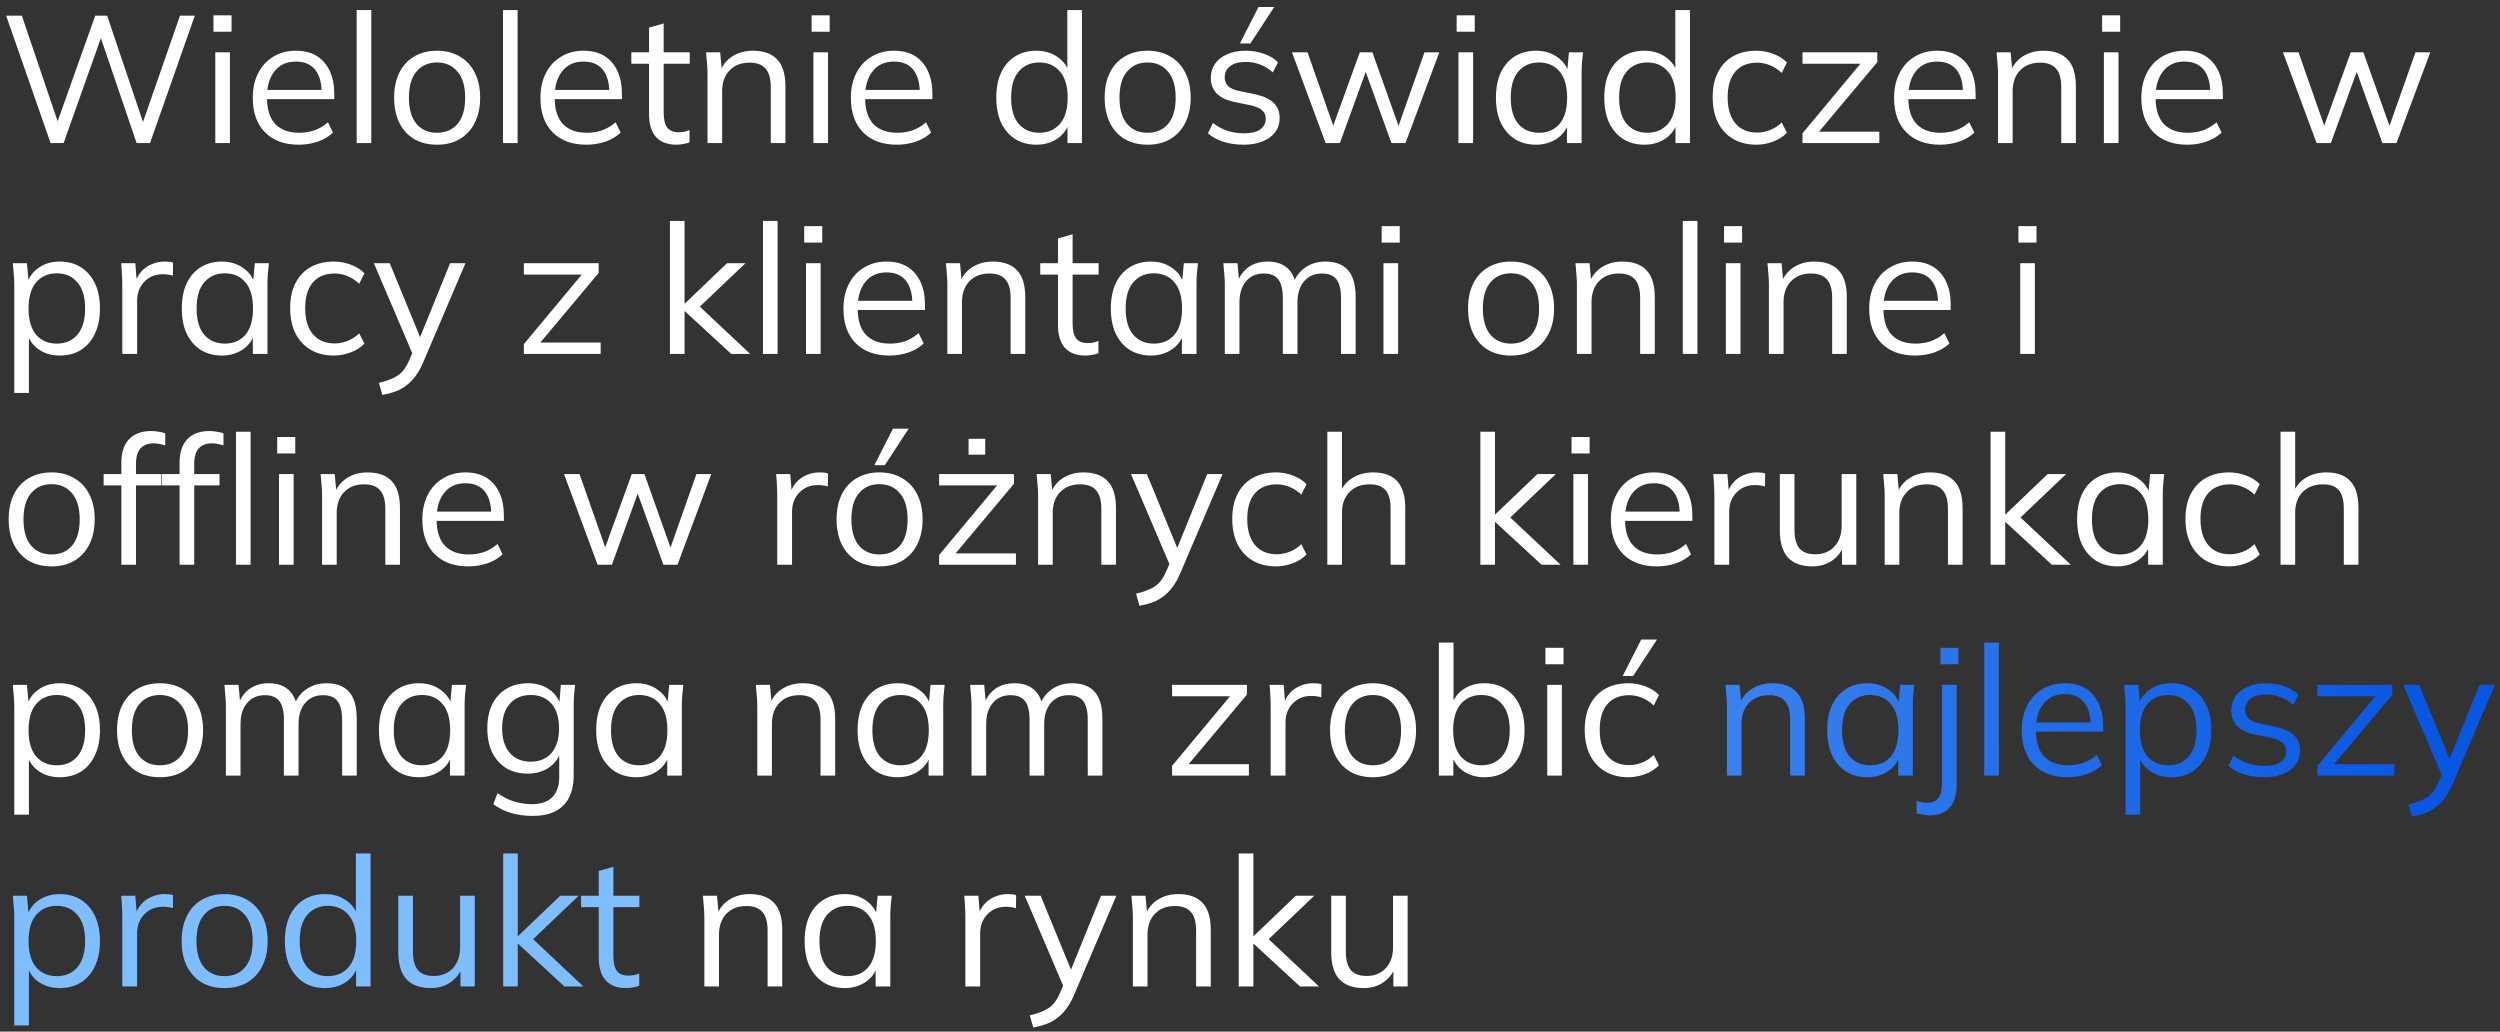
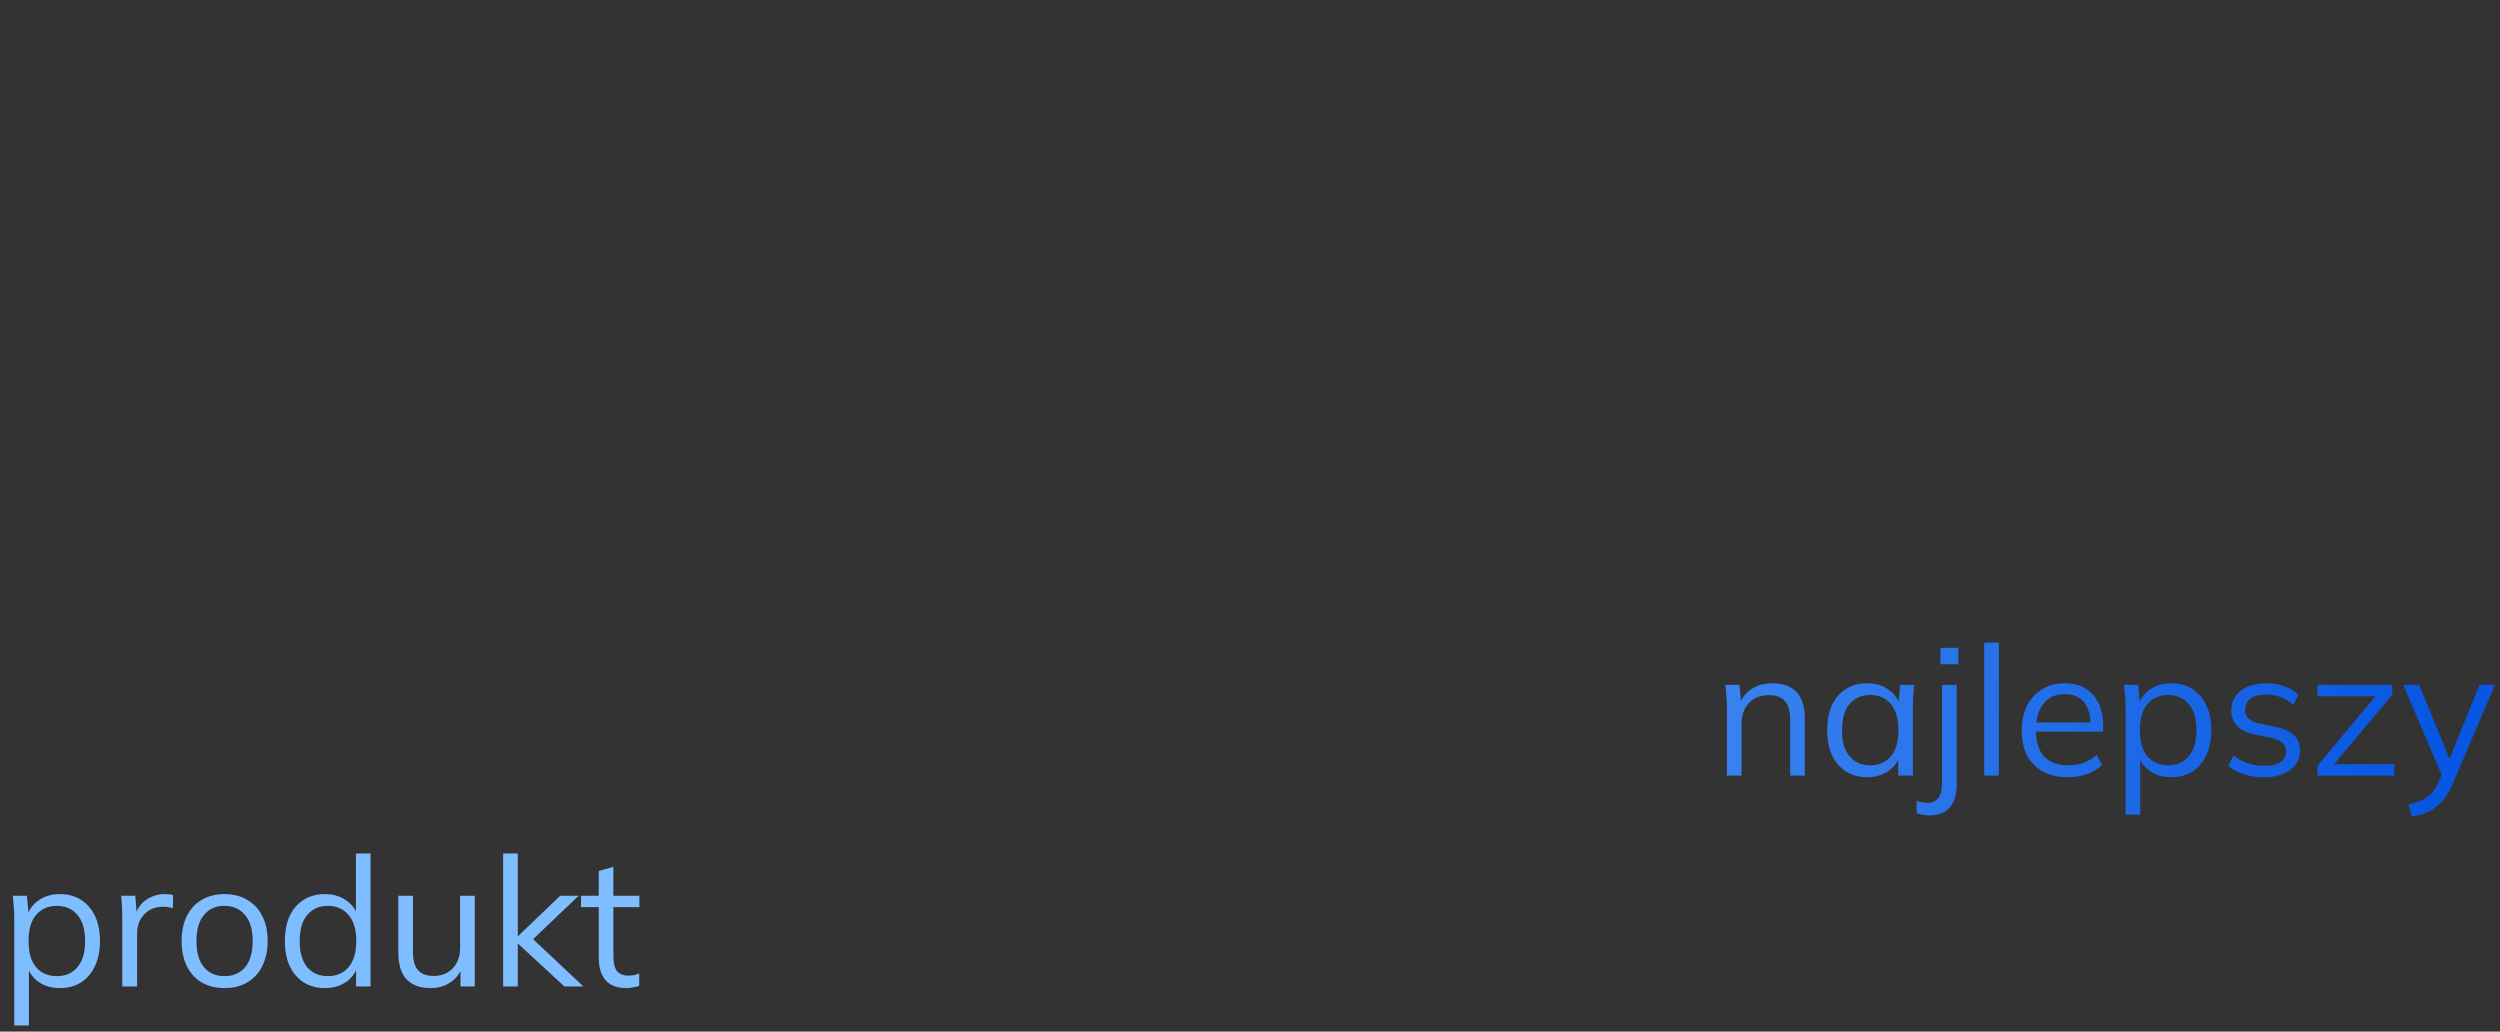
<svg xmlns="http://www.w3.org/2000/svg" width="332" height="137" viewBox="0 0 332 137" fill="none">
  <rect x="0" y="0" width="332" height="137" fill="#333333" stroke="none" />
-   <path d="M6.72 19L0.816 2.08H2.904L8.064 17.32H7.224L12.648 2.08H14.232L19.368 17.32H18.6L23.904 2.08H25.872L19.92 19H18.144L13.152 4.336H13.656L8.448 19H6.72ZM28.591 19V6.952H30.535V19H28.591ZM28.351 4.216V2.032H30.751V4.216H28.351ZM39.662 19.216C37.774 19.216 36.286 18.672 35.198 17.584C34.11 16.48 33.566 14.952 33.566 13C33.566 11.736 33.806 10.64 34.286 9.712C34.766 8.768 35.438 8.04 36.302 7.528C37.166 7 38.158 6.736 39.278 6.736C40.382 6.736 41.31 6.968 42.062 7.432C42.814 7.896 43.39 8.56 43.79 9.424C44.19 10.272 44.39 11.28 44.39 12.448V13.168H35.054V11.944H43.118L42.71 12.256C42.71 10.976 42.422 9.976 41.846 9.256C41.27 8.536 40.414 8.176 39.278 8.176C38.078 8.176 37.142 8.6 36.47 9.448C35.798 10.28 35.462 11.408 35.462 12.832V13.048C35.462 14.552 35.83 15.696 36.566 16.48C37.318 17.248 38.366 17.632 39.71 17.632C40.43 17.632 41.102 17.528 41.726 17.32C42.366 17.096 42.974 16.736 43.55 16.24L44.222 17.608C43.694 18.12 43.022 18.52 42.206 18.808C41.406 19.08 40.558 19.216 39.662 19.216ZM47.365 19V1.336H49.309V19H47.365ZM58.028 19.216C56.876 19.216 55.867 18.968 55.004 18.472C54.156 17.96 53.499 17.24 53.035 16.312C52.572 15.368 52.34 14.256 52.34 12.976C52.34 11.68 52.572 10.568 53.035 9.64C53.499 8.712 54.156 8 55.004 7.504C55.867 6.992 56.876 6.736 58.028 6.736C59.196 6.736 60.203 6.992 61.051 7.504C61.916 8 62.58 8.712 63.044 9.64C63.523 10.568 63.764 11.68 63.764 12.976C63.764 14.256 63.523 15.368 63.044 16.312C62.58 17.24 61.916 17.96 61.051 18.472C60.203 18.968 59.196 19.216 58.028 19.216ZM58.028 17.632C59.179 17.632 60.092 17.24 60.764 16.456C61.435 15.656 61.772 14.496 61.772 12.976C61.772 11.44 61.428 10.28 60.739 9.496C60.068 8.696 59.163 8.296 58.028 8.296C56.892 8.296 55.987 8.696 55.316 9.496C54.644 10.28 54.307 11.44 54.307 12.976C54.307 14.496 54.644 15.656 55.316 16.456C55.987 17.24 56.892 17.632 58.028 17.632ZM66.794 19V1.336H68.738V19H66.794ZM77.865 19.216C75.977 19.216 74.489 18.672 73.401 17.584C72.313 16.48 71.769 14.952 71.769 13C71.769 11.736 72.009 10.64 72.489 9.712C72.969 8.768 73.641 8.04 74.505 7.528C75.369 7 76.361 6.736 77.481 6.736C78.585 6.736 79.513 6.968 80.265 7.432C81.017 7.896 81.593 8.56 81.993 9.424C82.393 10.272 82.593 11.28 82.593 12.448V13.168H73.257V11.944H81.321L80.913 12.256C80.913 10.976 80.625 9.976 80.049 9.256C79.473 8.536 78.617 8.176 77.481 8.176C76.281 8.176 75.345 8.6 74.673 9.448C74.001 10.28 73.665 11.408 73.665 12.832V13.048C73.665 14.552 74.033 15.696 74.769 16.48C75.521 17.248 76.569 17.632 77.913 17.632C78.633 17.632 79.305 17.528 79.929 17.32C80.569 17.096 81.177 16.736 81.753 16.24L82.425 17.608C81.897 18.12 81.225 18.52 80.409 18.808C79.609 19.08 78.761 19.216 77.865 19.216ZM89.84 19.216C88.656 19.216 87.752 18.88 87.128 18.208C86.504 17.52 86.192 16.488 86.192 15.112V8.464H83.84V6.952H86.192V3.664L88.136 3.112V6.952H91.592V8.464H88.136V14.896C88.136 15.856 88.296 16.544 88.616 16.96C88.952 17.36 89.448 17.56 90.104 17.56C90.408 17.56 90.68 17.536 90.92 17.488C91.16 17.424 91.376 17.352 91.568 17.272V18.904C91.344 19 91.072 19.072 90.752 19.12C90.448 19.184 90.144 19.216 89.84 19.216ZM93.959 19V9.736C93.959 9.288 93.934 8.832 93.886 8.368C93.855 7.888 93.814 7.416 93.766 6.952H95.638L95.879 9.592H95.591C95.942 8.664 96.502 7.96 97.27 7.48C98.055 6.984 98.959 6.736 99.983 6.736C101.407 6.736 102.479 7.12 103.199 7.888C103.935 8.64 104.303 9.832 104.303 11.464V19H102.359V11.584C102.359 10.448 102.127 9.624 101.663 9.112C101.215 8.584 100.511 8.32 99.55 8.32C98.43 8.32 97.543 8.664 96.886 9.352C96.231 10.04 95.903 10.96 95.903 12.112V19H93.959ZM108.021 19V6.952H109.965V19H108.021ZM107.781 4.216V2.032H110.181V4.216H107.781ZM119.092 19.216C117.204 19.216 115.716 18.672 114.628 17.584C113.54 16.48 112.996 14.952 112.996 13C112.996 11.736 113.236 10.64 113.716 9.712C114.196 8.768 114.868 8.04 115.732 7.528C116.596 7 117.588 6.736 118.708 6.736C119.812 6.736 120.74 6.968 121.492 7.432C122.244 7.896 122.82 8.56 123.22 9.424C123.62 10.272 123.82 11.28 123.82 12.448V13.168H114.484V11.944H122.548L122.14 12.256C122.14 10.976 121.852 9.976 121.276 9.256C120.7 8.536 119.844 8.176 118.708 8.176C117.508 8.176 116.572 8.6 115.9 9.448C115.228 10.28 114.892 11.408 114.892 12.832V13.048C114.892 14.552 115.26 15.696 115.996 16.48C116.748 17.248 117.796 17.632 119.14 17.632C119.86 17.632 120.532 17.528 121.156 17.32C121.796 17.096 122.404 16.736 122.98 16.24L123.652 17.608C123.124 18.12 122.452 18.52 121.636 18.808C120.836 19.08 119.988 19.216 119.092 19.216ZM137.612 19.216C136.556 19.216 135.628 18.968 134.828 18.472C134.028 17.96 133.404 17.24 132.956 16.312C132.524 15.384 132.308 14.272 132.308 12.976C132.308 11.664 132.524 10.544 132.956 9.616C133.404 8.688 134.028 7.976 134.828 7.48C135.628 6.984 136.556 6.736 137.612 6.736C138.7 6.736 139.636 7.008 140.42 7.552C141.22 8.096 141.756 8.832 142.028 9.76H141.74V1.336H143.684V19H141.764V16.12H142.028C141.772 17.08 141.244 17.84 140.444 18.4C139.644 18.944 138.7 19.216 137.612 19.216ZM138.02 17.632C139.156 17.632 140.068 17.24 140.756 16.456C141.444 15.656 141.788 14.496 141.788 12.976C141.788 11.44 141.444 10.28 140.756 9.496C140.068 8.696 139.156 8.296 138.02 8.296C136.884 8.296 135.972 8.696 135.284 9.496C134.612 10.28 134.276 11.44 134.276 12.976C134.276 14.496 134.612 15.656 135.284 16.456C135.972 17.24 136.884 17.632 138.02 17.632ZM152.387 19.216C151.235 19.216 150.227 18.968 149.363 18.472C148.515 17.96 147.859 17.24 147.395 16.312C146.931 15.368 146.699 14.256 146.699 12.976C146.699 11.68 146.931 10.568 147.395 9.64C147.859 8.712 148.515 8 149.363 7.504C150.227 6.992 151.235 6.736 152.387 6.736C153.555 6.736 154.563 6.992 155.411 7.504C156.275 8 156.939 8.712 157.403 9.64C157.883 10.568 158.123 11.68 158.123 12.976C158.123 14.256 157.883 15.368 157.403 16.312C156.939 17.24 156.275 17.96 155.411 18.472C154.563 18.968 153.555 19.216 152.387 19.216ZM152.387 17.632C153.539 17.632 154.451 17.24 155.123 16.456C155.795 15.656 156.131 14.496 156.131 12.976C156.131 11.44 155.787 10.28 155.099 9.496C154.427 8.696 153.523 8.296 152.387 8.296C151.251 8.296 150.347 8.696 149.675 9.496C149.003 10.28 148.667 11.44 148.667 12.976C148.667 14.496 149.003 15.656 149.675 16.456C150.347 17.24 151.251 17.632 152.387 17.632ZM165.162 19.216C164.202 19.216 163.306 19.088 162.474 18.832C161.642 18.56 160.954 18.184 160.41 17.704L161.082 16.336C161.674 16.8 162.314 17.144 163.002 17.368C163.706 17.592 164.434 17.704 165.186 17.704C166.146 17.704 166.866 17.536 167.346 17.2C167.842 16.848 168.09 16.368 168.09 15.76C168.09 15.296 167.93 14.928 167.61 14.656C167.306 14.368 166.802 14.144 166.098 13.984L163.866 13.528C162.842 13.304 162.074 12.928 161.562 12.4C161.05 11.856 160.794 11.168 160.794 10.336C160.794 9.632 160.978 9.016 161.346 8.488C161.714 7.944 162.25 7.52 162.954 7.216C163.658 6.896 164.482 6.736 165.426 6.736C166.306 6.736 167.114 6.872 167.85 7.144C168.602 7.4 169.226 7.776 169.722 8.272L169.026 9.616C168.546 9.152 167.994 8.808 167.37 8.584C166.762 8.344 166.13 8.224 165.474 8.224C164.53 8.224 163.818 8.416 163.338 8.8C162.874 9.168 162.642 9.656 162.642 10.264C162.642 10.728 162.786 11.112 163.074 11.416C163.378 11.704 163.842 11.92 164.466 12.064L166.698 12.52C167.786 12.76 168.594 13.136 169.122 13.648C169.666 14.144 169.938 14.816 169.938 15.664C169.938 16.384 169.738 17.016 169.338 17.56C168.938 18.088 168.378 18.496 167.658 18.784C166.954 19.072 166.122 19.216 165.162 19.216ZM164.658 5.776L167.13 0.928H169.218L166.05 5.776H164.658ZM176.042 19L171.578 6.952H173.642L177.362 17.56H176.738L180.578 6.952H182.258L186.026 17.56H185.426L189.17 6.952H191.138L186.65 19H184.778L180.89 8.224H181.85L177.938 19H176.042ZM193.685 19V6.952H195.629V19H193.685ZM193.445 4.216V2.032H195.845V4.216H193.445ZM203.988 19.216C202.916 19.216 201.98 18.968 201.18 18.472C200.38 17.96 199.756 17.24 199.308 16.312C198.876 15.384 198.66 14.272 198.66 12.976C198.66 11.664 198.876 10.544 199.308 9.616C199.756 8.688 200.38 7.976 201.18 7.48C201.98 6.984 202.916 6.736 203.988 6.736C205.076 6.736 206.012 7.016 206.796 7.576C207.596 8.12 208.124 8.864 208.38 9.808H208.092L208.356 6.952H210.228C210.18 7.416 210.132 7.888 210.084 8.368C210.052 8.832 210.036 9.288 210.036 9.736V19H208.092V16.168H208.356C208.1 17.112 207.572 17.856 206.772 18.4C205.972 18.944 205.044 19.216 203.988 19.216ZM204.372 17.632C205.524 17.632 206.436 17.24 207.108 16.456C207.78 15.656 208.116 14.496 208.116 12.976C208.116 11.44 207.78 10.28 207.108 9.496C206.436 8.696 205.524 8.296 204.372 8.296C203.236 8.296 202.324 8.696 201.636 9.496C200.964 10.28 200.628 11.44 200.628 12.976C200.628 14.496 200.964 15.656 201.636 16.456C202.324 17.24 203.236 17.632 204.372 17.632ZM218.354 19.216C217.298 19.216 216.37 18.968 215.57 18.472C214.77 17.96 214.146 17.24 213.698 16.312C213.266 15.384 213.05 14.272 213.05 12.976C213.05 11.664 213.266 10.544 213.698 9.616C214.146 8.688 214.77 7.976 215.57 7.48C216.37 6.984 217.298 6.736 218.354 6.736C219.442 6.736 220.378 7.008 221.162 7.552C221.962 8.096 222.498 8.832 222.77 9.76H222.482V1.336H224.426V19H222.506V16.12H222.77C222.514 17.08 221.986 17.84 221.186 18.4C220.386 18.944 219.442 19.216 218.354 19.216ZM218.762 17.632C219.898 17.632 220.81 17.24 221.498 16.456C222.186 15.656 222.53 14.496 222.53 12.976C222.53 11.44 222.186 10.28 221.498 9.496C220.81 8.696 219.898 8.296 218.762 8.296C217.626 8.296 216.714 8.696 216.026 9.496C215.354 10.28 215.018 11.44 215.018 12.976C215.018 14.496 215.354 15.656 216.026 16.456C216.714 17.24 217.626 17.632 218.762 17.632ZM233.249 19.216C232.065 19.216 231.033 18.96 230.153 18.448C229.289 17.936 228.617 17.208 228.137 16.264C227.673 15.32 227.441 14.2 227.441 12.904C227.441 11.592 227.681 10.48 228.161 9.568C228.641 8.64 229.313 7.936 230.177 7.456C231.057 6.976 232.081 6.736 233.249 6.736C234.017 6.736 234.761 6.872 235.481 7.144C236.217 7.416 236.825 7.8 237.305 8.296L236.609 9.688C236.129 9.224 235.601 8.88 235.025 8.656C234.465 8.432 233.913 8.32 233.369 8.32C232.121 8.32 231.153 8.712 230.465 9.496C229.777 10.28 229.433 11.424 229.433 12.928C229.433 14.416 229.777 15.568 230.465 16.384C231.153 17.2 232.121 17.608 233.369 17.608C233.897 17.608 234.441 17.504 235.001 17.296C235.577 17.088 236.113 16.744 236.609 16.264L237.305 17.632C236.809 18.144 236.193 18.536 235.457 18.808C234.721 19.08 233.985 19.216 233.249 19.216ZM239.372 19V17.704L247.484 7.96L247.508 8.464H239.372V6.952H249.308V8.248L241.1 18.04L241.076 17.488H249.572V19H239.372ZM257.631 19.216C255.743 19.216 254.255 18.672 253.167 17.584C252.079 16.48 251.535 14.952 251.535 13C251.535 11.736 251.775 10.64 252.255 9.712C252.735 8.768 253.407 8.04 254.271 7.528C255.135 7 256.127 6.736 257.247 6.736C258.351 6.736 259.279 6.968 260.031 7.432C260.783 7.896 261.359 8.56 261.759 9.424C262.159 10.272 262.359 11.28 262.359 12.448V13.168H253.023V11.944H261.087L260.679 12.256C260.679 10.976 260.391 9.976 259.815 9.256C259.239 8.536 258.383 8.176 257.247 8.176C256.047 8.176 255.111 8.6 254.439 9.448C253.767 10.28 253.431 11.408 253.431 12.832V13.048C253.431 14.552 253.799 15.696 254.535 16.48C255.287 17.248 256.335 17.632 257.679 17.632C258.399 17.632 259.071 17.528 259.695 17.32C260.335 17.096 260.943 16.736 261.519 16.24L262.191 17.608C261.663 18.12 260.991 18.52 260.175 18.808C259.375 19.08 258.527 19.216 257.631 19.216ZM265.334 19V9.736C265.334 9.288 265.31 8.832 265.262 8.368C265.23 7.888 265.19 7.416 265.142 6.952H267.014L267.254 9.592H266.965C267.318 8.664 267.878 7.96 268.646 7.48C269.43 6.984 270.334 6.736 271.358 6.736C272.782 6.736 273.854 7.12 274.574 7.888C275.31 8.64 275.678 9.832 275.678 11.464V19H273.734V11.584C273.734 10.448 273.502 9.624 273.038 9.112C272.59 8.584 271.886 8.32 270.926 8.32C269.806 8.32 268.918 8.664 268.262 9.352C267.606 10.04 267.278 10.96 267.278 12.112V19H265.334ZM279.396 19V6.952H281.34V19H279.396ZM279.156 4.216V2.032H281.556V4.216H279.156ZM290.467 19.216C288.579 19.216 287.091 18.672 286.003 17.584C284.915 16.48 284.371 14.952 284.371 13C284.371 11.736 284.611 10.64 285.091 9.712C285.571 8.768 286.243 8.04 287.107 7.528C287.971 7 288.963 6.736 290.083 6.736C291.187 6.736 292.115 6.968 292.867 7.432C293.619 7.896 294.195 8.56 294.595 9.424C294.995 10.272 295.195 11.28 295.195 12.448V13.168H285.859V11.944H293.923L293.515 12.256C293.515 10.976 293.227 9.976 292.651 9.256C292.075 8.536 291.219 8.176 290.083 8.176C288.883 8.176 287.947 8.6 287.275 9.448C286.603 10.28 286.267 11.408 286.267 12.832V13.048C286.267 14.552 286.635 15.696 287.371 16.48C288.123 17.248 289.171 17.632 290.515 17.632C291.235 17.632 291.907 17.528 292.531 17.32C293.171 17.096 293.779 16.736 294.355 16.24L295.027 17.608C294.499 18.12 293.827 18.52 293.011 18.808C292.211 19.08 291.363 19.216 290.467 19.216ZM307.643 19L303.179 6.952H305.243L308.963 17.56H308.339L312.179 6.952H313.859L317.627 17.56H317.027L320.771 6.952H322.739L318.251 19H316.379L312.491 8.224H313.451L309.539 19H307.643ZM1.896 52.184V37.736C1.896 37.288 1.872 36.832 1.824 36.368C1.792 35.888 1.752 35.416 1.704 34.952H3.576L3.84 37.808H3.552C3.808 36.864 4.328 36.12 5.112 35.576C5.896 35.016 6.832 34.736 7.92 34.736C9.008 34.736 9.944 34.984 10.728 35.48C11.528 35.976 12.152 36.688 12.6 37.616C13.048 38.544 13.272 39.664 13.272 40.976C13.272 42.272 13.048 43.384 12.6 44.312C12.168 45.24 11.552 45.96 10.752 46.472C9.952 46.968 9.008 47.216 7.92 47.216C6.848 47.216 5.92 46.944 5.136 46.4C4.352 45.856 3.832 45.112 3.576 44.168H3.84V52.184H1.896ZM7.536 45.632C8.688 45.632 9.6 45.24 10.272 44.456C10.96 43.656 11.304 42.496 11.304 40.976C11.304 39.44 10.96 38.28 10.272 37.496C9.6 36.696 8.688 36.296 7.536 36.296C6.4 36.296 5.488 36.696 4.8 37.496C4.128 38.28 3.792 39.44 3.792 40.976C3.792 42.496 4.128 43.656 4.8 44.456C5.488 45.24 6.4 45.632 7.536 45.632ZM16.239 47V37.856C16.239 37.376 16.223 36.888 16.191 36.392C16.175 35.896 16.143 35.416 16.095 34.952H17.967L18.207 37.88L17.871 37.904C18.031 37.184 18.311 36.592 18.711 36.128C19.111 35.664 19.583 35.32 20.127 35.096C20.671 34.856 21.239 34.736 21.831 34.736C22.071 34.736 22.279 34.744 22.455 34.76C22.647 34.776 22.823 34.816 22.983 34.88L22.959 36.608C22.719 36.528 22.495 36.48 22.287 36.464C22.095 36.432 21.871 36.416 21.615 36.416C20.911 36.416 20.295 36.584 19.767 36.92C19.255 37.256 18.863 37.688 18.591 38.216C18.335 38.744 18.207 39.304 18.207 39.896V47H16.239ZM29.472 47.216C28.4 47.216 27.464 46.968 26.664 46.472C25.864 45.96 25.24 45.24 24.792 44.312C24.36 43.384 24.144 42.272 24.144 40.976C24.144 39.664 24.36 38.544 24.792 37.616C25.24 36.688 25.864 35.976 26.664 35.48C27.464 34.984 28.4 34.736 29.472 34.736C30.56 34.736 31.496 35.016 32.28 35.576C33.08 36.12 33.608 36.864 33.864 37.808H33.576L33.84 34.952H35.712C35.664 35.416 35.616 35.888 35.568 36.368C35.536 36.832 35.52 37.288 35.52 37.736V47H33.576V44.168H33.84C33.584 45.112 33.056 45.856 32.256 46.4C31.456 46.944 30.528 47.216 29.472 47.216ZM29.856 45.632C31.008 45.632 31.92 45.24 32.592 44.456C33.264 43.656 33.6 42.496 33.6 40.976C33.6 39.44 33.264 38.28 32.592 37.496C31.92 36.696 31.008 36.296 29.856 36.296C28.72 36.296 27.808 36.696 27.12 37.496C26.448 38.28 26.112 39.44 26.112 40.976C26.112 42.496 26.448 43.656 27.12 44.456C27.808 45.24 28.72 45.632 29.856 45.632ZM44.343 47.216C43.159 47.216 42.127 46.96 41.247 46.448C40.383 45.936 39.711 45.208 39.231 44.264C38.767 43.32 38.535 42.2 38.535 40.904C38.535 39.592 38.775 38.48 39.255 37.568C39.735 36.64 40.407 35.936 41.271 35.456C42.151 34.976 43.175 34.736 44.343 34.736C45.111 34.736 45.855 34.872 46.575 35.144C47.311 35.416 47.919 35.8 48.399 36.296L47.703 37.688C47.223 37.224 46.695 36.88 46.119 36.656C45.559 36.432 45.007 36.32 44.463 36.32C43.215 36.32 42.247 36.712 41.559 37.496C40.871 38.28 40.527 39.424 40.527 40.928C40.527 42.416 40.871 43.568 41.559 44.384C42.247 45.2 43.215 45.608 44.463 45.608C44.991 45.608 45.535 45.504 46.095 45.296C46.671 45.088 47.207 44.744 47.703 44.264L48.399 45.632C47.903 46.144 47.287 46.536 46.551 46.808C45.815 47.08 45.079 47.216 44.343 47.216ZM50.775 52.448L50.319 50.84C51.071 50.664 51.695 50.456 52.191 50.216C52.703 49.992 53.127 49.688 53.463 49.304C53.799 48.92 54.087 48.44 54.327 47.864L54.951 46.448L54.903 47.264L49.647 34.952H51.759L56.103 45.536H55.479L59.775 34.952H61.815L56.247 48.008C55.927 48.776 55.575 49.416 55.191 49.928C54.807 50.456 54.391 50.88 53.943 51.2C53.511 51.536 53.031 51.8 52.503 51.992C51.975 52.184 51.399 52.336 50.775 52.448ZM69.567 47V45.704L77.679 35.96L77.703 36.464H69.567V34.952H79.503V36.248L71.295 46.04L71.271 45.488H79.767V47H69.567ZM88.966 47V29.336H90.91V40.304H90.958L96.55 34.952H98.998L92.398 41.24L92.446 40.256L99.622 47H97.102L90.958 41.336H90.91V47H88.966ZM101.318 47V29.336H103.262V47H101.318ZM107.037 47V34.952H108.981V47H107.037ZM106.797 32.216V30.032H109.197V32.216H106.797ZM118.107 47.216C116.219 47.216 114.731 46.672 113.643 45.584C112.555 44.48 112.011 42.952 112.011 41C112.011 39.736 112.251 38.64 112.731 37.712C113.211 36.768 113.883 36.04 114.747 35.528C115.611 35 116.603 34.736 117.723 34.736C118.827 34.736 119.755 34.968 120.507 35.432C121.259 35.896 121.835 36.56 122.235 37.424C122.635 38.272 122.835 39.28 122.835 40.448V41.168H113.499V39.944H121.563L121.155 40.256C121.155 38.976 120.867 37.976 120.291 37.256C119.715 36.536 118.859 36.176 117.723 36.176C116.523 36.176 115.587 36.6 114.915 37.448C114.243 38.28 113.907 39.408 113.907 40.832V41.048C113.907 42.552 114.275 43.696 115.011 44.48C115.763 45.248 116.811 45.632 118.155 45.632C118.875 45.632 119.547 45.528 120.171 45.32C120.811 45.096 121.419 44.736 121.995 44.24L122.667 45.608C122.139 46.12 121.467 46.52 120.651 46.808C119.851 47.08 119.003 47.216 118.107 47.216ZM125.81 47V37.736C125.81 37.288 125.786 36.832 125.738 36.368C125.706 35.888 125.666 35.416 125.618 34.952H127.49L127.73 37.592H127.442C127.794 36.664 128.354 35.96 129.122 35.48C129.906 34.984 130.81 34.736 131.834 34.736C133.258 34.736 134.33 35.12 135.05 35.888C135.786 36.64 136.154 37.832 136.154 39.464V47H134.21V39.584C134.21 38.448 133.978 37.624 133.514 37.112C133.066 36.584 132.362 36.32 131.402 36.32C130.282 36.32 129.394 36.664 128.738 37.352C128.082 38.04 127.754 38.96 127.754 40.112V47H125.81ZM144.145 47.216C142.961 47.216 142.057 46.88 141.433 46.208C140.809 45.52 140.497 44.488 140.497 43.112V36.464H138.145V34.952H140.497V31.664L142.441 31.112V34.952H145.897V36.464H142.441V42.896C142.441 43.856 142.601 44.544 142.921 44.96C143.257 45.36 143.753 45.56 144.409 45.56C144.713 45.56 144.985 45.536 145.225 45.488C145.465 45.424 145.681 45.352 145.873 45.272V46.904C145.649 47 145.377 47.072 145.057 47.12C144.753 47.184 144.449 47.216 144.145 47.216ZM152.847 47.216C151.775 47.216 150.839 46.968 150.039 46.472C149.239 45.96 148.615 45.24 148.167 44.312C147.735 43.384 147.519 42.272 147.519 40.976C147.519 39.664 147.735 38.544 148.167 37.616C148.615 36.688 149.239 35.976 150.039 35.48C150.839 34.984 151.775 34.736 152.847 34.736C153.935 34.736 154.871 35.016 155.655 35.576C156.455 36.12 156.983 36.864 157.239 37.808H156.951L157.215 34.952H159.087C159.039 35.416 158.991 35.888 158.943 36.368C158.911 36.832 158.895 37.288 158.895 37.736V47H156.951V44.168H157.215C156.959 45.112 156.431 45.856 155.631 46.4C154.831 46.944 153.903 47.216 152.847 47.216ZM153.231 45.632C154.383 45.632 155.295 45.24 155.967 44.456C156.639 43.656 156.975 42.496 156.975 40.976C156.975 39.44 156.639 38.28 155.967 37.496C155.295 36.696 154.383 36.296 153.231 36.296C152.095 36.296 151.183 36.696 150.495 37.496C149.823 38.28 149.487 39.44 149.487 40.976C149.487 42.496 149.823 43.656 150.495 44.456C151.183 45.24 152.095 45.632 153.231 45.632ZM162.654 47V37.736C162.654 37.288 162.63 36.832 162.582 36.368C162.55 35.888 162.51 35.416 162.462 34.952H164.334L164.574 37.592H164.286C164.606 36.68 165.11 35.976 165.798 35.48C166.502 34.984 167.35 34.736 168.342 34.736C169.35 34.736 170.166 34.976 170.79 35.456C171.43 35.936 171.862 36.68 172.086 37.688H171.726C172.03 36.776 172.566 36.056 173.334 35.528C174.102 35 174.998 34.736 176.022 34.736C177.35 34.736 178.35 35.12 179.022 35.888C179.694 36.64 180.03 37.832 180.03 39.464V47H178.086V39.584C178.086 38.448 177.886 37.624 177.486 37.112C177.086 36.584 176.446 36.32 175.566 36.32C174.558 36.32 173.758 36.672 173.166 37.376C172.59 38.064 172.302 38.992 172.302 40.16V47H170.358V39.584C170.358 38.448 170.158 37.624 169.758 37.112C169.358 36.584 168.718 36.32 167.838 36.32C166.83 36.32 166.038 36.672 165.462 37.376C164.886 38.064 164.598 38.992 164.598 40.16V47H162.654ZM183.724 47V34.952H185.668V47H183.724ZM183.484 32.216V30.032H185.884V32.216H183.484ZM200.645 47.216C199.493 47.216 198.485 46.968 197.621 46.472C196.773 45.96 196.117 45.24 195.653 44.312C195.189 43.368 194.957 42.256 194.957 40.976C194.957 39.68 195.189 38.568 195.653 37.64C196.117 36.712 196.773 36 197.621 35.504C198.485 34.992 199.493 34.736 200.645 34.736C201.813 34.736 202.821 34.992 203.669 35.504C204.533 36 205.197 36.712 205.661 37.64C206.141 38.568 206.381 39.68 206.381 40.976C206.381 42.256 206.141 43.368 205.661 44.312C205.197 45.24 204.533 45.96 203.669 46.472C202.821 46.968 201.813 47.216 200.645 47.216ZM200.645 45.632C201.797 45.632 202.709 45.24 203.381 44.456C204.053 43.656 204.389 42.496 204.389 40.976C204.389 39.44 204.045 38.28 203.357 37.496C202.685 36.696 201.781 36.296 200.645 36.296C199.509 36.296 198.605 36.696 197.933 37.496C197.261 38.28 196.925 39.44 196.925 40.976C196.925 42.496 197.261 43.656 197.933 44.456C198.605 45.24 199.509 45.632 200.645 45.632ZM209.412 47V37.736C209.412 37.288 209.388 36.832 209.34 36.368C209.308 35.888 209.268 35.416 209.22 34.952H211.092L211.332 37.592H211.044C211.396 36.664 211.956 35.96 212.724 35.48C213.508 34.984 214.412 34.736 215.436 34.736C216.86 34.736 217.932 35.12 218.652 35.888C219.388 36.64 219.756 37.832 219.756 39.464V47H217.812V39.584C217.812 38.448 217.58 37.624 217.116 37.112C216.668 36.584 215.964 36.32 215.004 36.32C213.884 36.32 212.996 36.664 212.34 37.352C211.684 38.04 211.356 38.96 211.356 40.112V47H209.412ZM223.474 47V29.336H225.418V47H223.474ZM229.193 47V34.952H231.137V47H229.193ZM228.953 32.216V30.032H231.353V32.216H228.953ZM234.912 47V37.736C234.912 37.288 234.888 36.832 234.84 36.368C234.808 35.888 234.768 35.416 234.72 34.952H236.592L236.832 37.592H236.544C236.896 36.664 237.456 35.96 238.224 35.48C239.008 34.984 239.912 34.736 240.936 34.736C242.36 34.736 243.432 35.12 244.152 35.888C244.888 36.64 245.256 37.832 245.256 39.464V47H243.312V39.584C243.312 38.448 243.08 37.624 242.616 37.112C242.168 36.584 241.464 36.32 240.504 36.32C239.384 36.32 238.496 36.664 237.84 37.352C237.184 38.04 236.856 38.96 236.856 40.112V47H234.912ZM254.326 47.216C252.438 47.216 250.95 46.672 249.862 45.584C248.774 44.48 248.23 42.952 248.23 41C248.23 39.736 248.47 38.64 248.95 37.712C249.43 36.768 250.102 36.04 250.966 35.528C251.83 35 252.822 34.736 253.942 34.736C255.046 34.736 255.974 34.968 256.726 35.432C257.478 35.896 258.054 36.56 258.454 37.424C258.854 38.272 259.054 39.28 259.054 40.448V41.168H249.718V39.944H257.782L257.374 40.256C257.374 38.976 257.086 37.976 256.51 37.256C255.934 36.536 255.078 36.176 253.942 36.176C252.742 36.176 251.806 36.6 251.134 37.448C250.462 38.28 250.126 39.408 250.126 40.832V41.048C250.126 42.552 250.494 43.696 251.23 44.48C251.982 45.248 253.03 45.632 254.374 45.632C255.094 45.632 255.766 45.528 256.39 45.32C257.03 45.096 257.638 44.736 258.214 44.24L258.886 45.608C258.358 46.12 257.686 46.52 256.87 46.808C256.07 47.08 255.222 47.216 254.326 47.216ZM268.287 47V34.952H270.231V47H268.287ZM268.047 32.216V30.032H270.447V32.216H268.047ZM6.84 75.216C5.688 75.216 4.68 74.968 3.816 74.472C2.968 73.96 2.312 73.24 1.848 72.312C1.384 71.368 1.152 70.256 1.152 68.976C1.152 67.68 1.384 66.568 1.848 65.64C2.312 64.712 2.968 64 3.816 63.504C4.68 62.992 5.688 62.736 6.84 62.736C8.008 62.736 9.016 62.992 9.864 63.504C10.728 64 11.392 64.712 11.856 65.64C12.336 66.568 12.576 67.68 12.576 68.976C12.576 70.256 12.336 71.368 11.856 72.312C11.392 73.24 10.728 73.96 9.864 74.472C9.016 74.968 8.008 75.216 6.84 75.216ZM6.84 73.632C7.992 73.632 8.904 73.24 9.576 72.456C10.248 71.656 10.584 70.496 10.584 68.976C10.584 67.44 10.24 66.28 9.552 65.496C8.88 64.696 7.976 64.296 6.84 64.296C5.704 64.296 4.8 64.696 4.128 65.496C3.456 66.28 3.12 67.44 3.12 68.976C3.12 70.496 3.456 71.656 4.128 72.456C4.8 73.24 5.704 73.632 6.84 73.632ZM16.114 75V64.464H13.762V62.952H16.642L16.114 63.456V61.44C16.114 60.08 16.458 59.04 17.146 58.32C17.834 57.6 18.818 57.24 20.098 57.24C20.418 57.24 20.746 57.272 21.082 57.336C21.434 57.384 21.722 57.456 21.946 57.552V59.16C21.754 59.08 21.514 59.016 21.226 58.968C20.954 58.904 20.674 58.872 20.386 58.872C19.89 58.872 19.466 58.976 19.114 59.184C18.762 59.376 18.498 59.672 18.322 60.072C18.146 60.472 18.058 60.984 18.058 61.608V63.36L17.746 62.952H21.418V64.464H18.058V75H16.114ZM23.848 75V64.464H21.496V62.952H24.376L23.848 63.456V61.44C23.848 60.08 24.192 59.04 24.88 58.32C25.568 57.6 26.552 57.24 27.832 57.24C28.152 57.24 28.48 57.272 28.816 57.336C29.168 57.384 29.456 57.456 29.68 57.552V59.16C29.488 59.08 29.248 59.016 28.96 58.968C28.688 58.904 28.408 58.872 28.12 58.872C27.624 58.872 27.2 58.976 26.848 59.184C26.496 59.376 26.232 59.672 26.056 60.072C25.88 60.472 25.792 60.984 25.792 61.608V63.36L25.48 62.952H29.152V64.464H25.792V75H23.848ZM31.336 75V57.336H33.28V75H31.336ZM37.052 75V62.952H38.996V75H37.052ZM36.812 60.216V58.032H39.212V60.216H36.812ZM42.771 75V65.736C42.771 65.288 42.747 64.832 42.699 64.368C42.667 63.888 42.627 63.416 42.579 62.952H44.451L44.691 65.592H44.403C44.755 64.664 45.315 63.96 46.083 63.48C46.867 62.984 47.771 62.736 48.795 62.736C50.219 62.736 51.291 63.12 52.011 63.888C52.747 64.64 53.115 65.832 53.115 67.464V75H51.171V67.584C51.171 66.448 50.939 65.624 50.475 65.112C50.027 64.584 49.323 64.32 48.363 64.32C47.243 64.32 46.355 64.664 45.699 65.352C45.043 66.04 44.715 66.96 44.715 68.112V75H42.771ZM62.185 75.216C60.297 75.216 58.809 74.672 57.721 73.584C56.633 72.48 56.09 70.952 56.09 69C56.09 67.736 56.33 66.64 56.809 65.712C57.289 64.768 57.962 64.04 58.825 63.528C59.69 63 60.681 62.736 61.801 62.736C62.906 62.736 63.834 62.968 64.585 63.432C65.338 63.896 65.913 64.56 66.314 65.424C66.713 66.272 66.913 67.28 66.913 68.448V69.168H57.578V67.944H65.641L65.234 68.256C65.234 66.976 64.945 65.976 64.37 65.256C63.794 64.536 62.938 64.176 61.801 64.176C60.602 64.176 59.666 64.6 58.993 65.448C58.322 66.28 57.986 67.408 57.986 68.832V69.048C57.986 70.552 58.353 71.696 59.09 72.48C59.842 73.248 60.889 73.632 62.233 73.632C62.953 73.632 63.626 73.528 64.249 73.32C64.889 73.096 65.498 72.736 66.073 72.24L66.746 73.608C66.218 74.12 65.546 74.52 64.73 74.808C63.929 75.08 63.081 75.216 62.185 75.216ZM79.362 75L74.898 62.952H76.962L80.682 73.56H80.058L83.898 62.952H85.578L89.346 73.56H88.746L92.49 62.952H94.458L89.97 75H88.098L84.21 64.224H85.17L81.258 75H79.362ZM103.215 75V65.856C103.215 65.376 103.199 64.888 103.167 64.392C103.151 63.896 103.119 63.416 103.071 62.952H104.943L105.183 65.88L104.847 65.904C105.007 65.184 105.287 64.592 105.687 64.128C106.087 63.664 106.559 63.32 107.103 63.096C107.647 62.856 108.215 62.736 108.807 62.736C109.047 62.736 109.255 62.744 109.431 62.76C109.623 62.776 109.799 62.816 109.959 62.88L109.935 64.608C109.695 64.528 109.471 64.48 109.263 64.464C109.071 64.432 108.847 64.416 108.591 64.416C107.887 64.416 107.271 64.584 106.743 64.92C106.231 65.256 105.839 65.688 105.567 66.216C105.311 66.744 105.183 67.304 105.183 67.896V75H103.215ZM116.785 75.216C115.633 75.216 114.625 74.968 113.761 74.472C112.913 73.96 112.257 73.24 111.793 72.312C111.329 71.368 111.097 70.256 111.097 68.976C111.097 67.68 111.329 66.568 111.793 65.64C112.257 64.712 112.913 64 113.761 63.504C114.625 62.992 115.633 62.736 116.785 62.736C117.953 62.736 118.961 62.992 119.809 63.504C120.673 64 121.337 64.712 121.801 65.64C122.281 66.568 122.521 67.68 122.521 68.976C122.521 70.256 122.281 71.368 121.801 72.312C121.337 73.24 120.673 73.96 119.809 74.472C118.961 74.968 117.953 75.216 116.785 75.216ZM116.785 73.632C117.937 73.632 118.849 73.24 119.521 72.456C120.193 71.656 120.529 70.496 120.529 68.976C120.529 67.44 120.185 66.28 119.497 65.496C118.825 64.696 117.921 64.296 116.785 64.296C115.649 64.296 114.745 64.696 114.073 65.496C113.401 66.28 113.065 67.44 113.065 68.976C113.065 70.496 113.401 71.656 114.073 72.456C114.745 73.24 115.649 73.632 116.785 73.632ZM116.113 61.776L118.585 56.928H120.673L117.505 61.776H116.113ZM124.716 75V73.704L132.828 63.96L132.852 64.464H124.716V62.952H134.652V64.248L126.444 74.04L126.42 73.488H134.916V75H124.716ZM128.628 60.384V58.272H130.836V60.384H128.628ZM137.857 75V65.736C137.857 65.288 137.833 64.832 137.785 64.368C137.753 63.888 137.713 63.416 137.665 62.952H139.537L139.777 65.592H139.489C139.841 64.664 140.401 63.96 141.169 63.48C141.953 62.984 142.857 62.736 143.881 62.736C145.305 62.736 146.377 63.12 147.097 63.888C147.833 64.64 148.201 65.832 148.201 67.464V75H146.257V67.584C146.257 66.448 146.025 65.624 145.561 65.112C145.113 64.584 144.409 64.32 143.449 64.32C142.329 64.32 141.441 64.664 140.785 65.352C140.129 66.04 139.801 66.96 139.801 68.112V75H137.857ZM151.322 80.448L150.866 78.84C151.618 78.664 152.242 78.456 152.738 78.216C153.25 77.992 153.674 77.688 154.01 77.304C154.346 76.92 154.634 76.44 154.874 75.864L155.498 74.448L155.45 75.264L150.194 62.952H152.306L156.65 73.536H156.026L160.322 62.952H162.362L156.794 76.008C156.474 76.776 156.122 77.416 155.738 77.928C155.354 78.456 154.938 78.88 154.49 79.2C154.058 79.536 153.578 79.8 153.05 79.992C152.522 80.184 151.946 80.336 151.322 80.448ZM169.452 75.216C168.268 75.216 167.236 74.96 166.356 74.448C165.492 73.936 164.82 73.208 164.34 72.264C163.876 71.32 163.644 70.2 163.644 68.904C163.644 67.592 163.884 66.48 164.364 65.568C164.844 64.64 165.516 63.936 166.38 63.456C167.26 62.976 168.284 62.736 169.452 62.736C170.22 62.736 170.964 62.872 171.684 63.144C172.42 63.416 173.028 63.8 173.508 64.296L172.812 65.688C172.332 65.224 171.804 64.88 171.228 64.656C170.668 64.432 170.116 64.32 169.572 64.32C168.324 64.32 167.356 64.712 166.668 65.496C165.98 66.28 165.636 67.424 165.636 68.928C165.636 70.416 165.98 71.568 166.668 72.384C167.356 73.2 168.324 73.608 169.572 73.608C170.1 73.608 170.644 73.504 171.204 73.296C171.78 73.088 172.316 72.744 172.812 72.264L173.508 73.632C173.012 74.144 172.396 74.536 171.66 74.808C170.924 75.08 170.188 75.216 169.452 75.216ZM176.271 75V57.336H178.215V65.616H177.903C178.239 64.672 178.799 63.96 179.583 63.48C180.383 62.984 181.303 62.736 182.343 62.736C183.783 62.736 184.855 63.128 185.559 63.912C186.263 64.68 186.615 65.848 186.615 67.416V75H184.671V67.536C184.671 66.416 184.447 65.6 183.999 65.088C183.567 64.576 182.863 64.32 181.887 64.32C180.767 64.32 179.871 64.664 179.199 65.352C178.543 66.04 178.215 66.944 178.215 68.064V75H176.271ZM196.591 75V57.336H198.535V68.304H198.583L204.175 62.952H206.623L200.023 69.24L200.071 68.256L207.247 75H204.727L198.583 69.336H198.535V75H196.591ZM208.943 75V62.952H210.887V75H208.943ZM208.703 60.216V58.032H211.103V60.216H208.703ZM220.014 75.216C218.126 75.216 216.638 74.672 215.55 73.584C214.462 72.48 213.918 70.952 213.918 69C213.918 67.736 214.158 66.64 214.638 65.712C215.118 64.768 215.79 64.04 216.654 63.528C217.518 63 218.51 62.736 219.63 62.736C220.734 62.736 221.662 62.968 222.414 63.432C223.166 63.896 223.742 64.56 224.142 65.424C224.542 66.272 224.742 67.28 224.742 68.448V69.168H215.406V67.944H223.47L223.062 68.256C223.062 66.976 222.774 65.976 222.198 65.256C221.622 64.536 220.766 64.176 219.63 64.176C218.43 64.176 217.494 64.6 216.822 65.448C216.15 66.28 215.814 67.408 215.814 68.832V69.048C215.814 70.552 216.182 71.696 216.918 72.48C217.67 73.248 218.718 73.632 220.062 73.632C220.782 73.632 221.454 73.528 222.078 73.32C222.718 73.096 223.326 72.736 223.902 72.24L224.574 73.608C224.046 74.12 223.374 74.52 222.558 74.808C221.758 75.08 220.91 75.216 220.014 75.216ZM227.668 75V65.856C227.668 65.376 227.652 64.888 227.62 64.392C227.604 63.896 227.572 63.416 227.524 62.952H229.396L229.636 65.88L229.3 65.904C229.46 65.184 229.74 64.592 230.14 64.128C230.54 63.664 231.012 63.32 231.556 63.096C232.1 62.856 232.668 62.736 233.26 62.736C233.5 62.736 233.708 62.744 233.884 62.76C234.076 62.776 234.252 62.816 234.412 62.88L234.388 64.608C234.148 64.528 233.924 64.48 233.716 64.464C233.524 64.432 233.3 64.416 233.044 64.416C232.34 64.416 231.724 64.584 231.196 64.92C230.684 65.256 230.292 65.688 230.02 66.216C229.764 66.744 229.636 67.304 229.636 67.896V75H227.668ZM240.683 75.216C239.259 75.216 238.179 74.824 237.443 74.04C236.723 73.256 236.363 72.056 236.363 70.44V62.952H238.307V70.392C238.307 71.496 238.531 72.312 238.979 72.84C239.427 73.352 240.123 73.608 241.067 73.608C242.123 73.608 242.971 73.264 243.611 72.576C244.251 71.888 244.571 70.968 244.571 69.816V62.952H246.515V75H244.619V72.288H244.931C244.595 73.216 244.051 73.936 243.299 74.448C242.563 74.96 241.691 75.216 240.683 75.216ZM250.287 75V65.736C250.287 65.288 250.263 64.832 250.215 64.368C250.183 63.888 250.143 63.416 250.095 62.952H251.967L252.207 65.592H251.919C252.271 64.664 252.831 63.96 253.599 63.48C254.383 62.984 255.287 62.736 256.311 62.736C257.735 62.736 258.807 63.12 259.527 63.888C260.263 64.64 260.631 65.832 260.631 67.464V75H258.687V67.584C258.687 66.448 258.455 65.624 257.991 65.112C257.543 64.584 256.839 64.32 255.879 64.32C254.759 64.32 253.871 64.664 253.215 65.352C252.559 66.04 252.231 66.96 252.231 68.112V75H250.287ZM264.349 75V57.336H266.293V68.304H266.341L271.933 62.952H274.381L267.781 69.24L267.829 68.256L275.005 75H272.485L266.341 69.336H266.293V75H264.349ZM281.168 75.216C280.096 75.216 279.16 74.968 278.36 74.472C277.56 73.96 276.936 73.24 276.488 72.312C276.056 71.384 275.84 70.272 275.84 68.976C275.84 67.664 276.056 66.544 276.488 65.616C276.936 64.688 277.56 63.976 278.36 63.48C279.16 62.984 280.096 62.736 281.168 62.736C282.256 62.736 283.192 63.016 283.976 63.576C284.776 64.12 285.304 64.864 285.56 65.808H285.272L285.536 62.952H287.408C287.36 63.416 287.312 63.888 287.264 64.368C287.232 64.832 287.216 65.288 287.216 65.736V75H285.272V72.168H285.536C285.28 73.112 284.752 73.856 283.952 74.4C283.152 74.944 282.224 75.216 281.168 75.216ZM281.552 73.632C282.704 73.632 283.616 73.24 284.288 72.456C284.96 71.656 285.296 70.496 285.296 68.976C285.296 67.44 284.96 66.28 284.288 65.496C283.616 64.696 282.704 64.296 281.552 64.296C280.416 64.296 279.504 64.696 278.816 65.496C278.144 66.28 277.808 67.44 277.808 68.976C277.808 70.496 278.144 71.656 278.816 72.456C279.504 73.24 280.416 73.632 281.552 73.632ZM296.038 75.216C294.854 75.216 293.822 74.96 292.942 74.448C292.078 73.936 291.406 73.208 290.926 72.264C290.462 71.32 290.23 70.2 290.23 68.904C290.23 67.592 290.47 66.48 290.95 65.568C291.43 64.64 292.102 63.936 292.966 63.456C293.846 62.976 294.87 62.736 296.038 62.736C296.806 62.736 297.55 62.872 298.27 63.144C299.006 63.416 299.614 63.8 300.094 64.296L299.398 65.688C298.918 65.224 298.39 64.88 297.814 64.656C297.254 64.432 296.702 64.32 296.158 64.32C294.91 64.32 293.942 64.712 293.254 65.496C292.566 66.28 292.222 67.424 292.222 68.928C292.222 70.416 292.566 71.568 293.254 72.384C293.942 73.2 294.91 73.608 296.158 73.608C296.686 73.608 297.23 73.504 297.79 73.296C298.366 73.088 298.902 72.744 299.398 72.264L300.094 73.632C299.598 74.144 298.982 74.536 298.246 74.808C297.51 75.08 296.774 75.216 296.038 75.216ZM302.857 75V57.336H304.801V65.616H304.489C304.825 64.672 305.385 63.96 306.169 63.48C306.969 62.984 307.889 62.736 308.929 62.736C310.369 62.736 311.441 63.128 312.145 63.912C312.849 64.68 313.201 65.848 313.201 67.416V75H311.257V67.536C311.257 66.416 311.033 65.6 310.585 65.088C310.153 64.576 309.449 64.32 308.473 64.32C307.353 64.32 306.457 64.664 305.785 65.352C305.129 66.04 304.801 66.944 304.801 68.064V75H302.857ZM1.896 108.184V93.736C1.896 93.288 1.872 92.832 1.824 92.368C1.792 91.888 1.752 91.416 1.704 90.952H3.576L3.84 93.808H3.552C3.808 92.864 4.328 92.12 5.112 91.576C5.896 91.016 6.832 90.736 7.92 90.736C9.008 90.736 9.944 90.984 10.728 91.48C11.528 91.976 12.152 92.688 12.6 93.616C13.048 94.544 13.272 95.664 13.272 96.976C13.272 98.272 13.048 99.384 12.6 100.312C12.168 101.24 11.552 101.96 10.752 102.472C9.952 102.968 9.008 103.216 7.92 103.216C6.848 103.216 5.92 102.944 5.136 102.4C4.352 101.856 3.832 101.112 3.576 100.168H3.84V108.184H1.896ZM7.536 101.632C8.688 101.632 9.6 101.24 10.272 100.456C10.96 99.656 11.304 98.496 11.304 96.976C11.304 95.44 10.96 94.28 10.272 93.496C9.6 92.696 8.688 92.296 7.536 92.296C6.4 92.296 5.488 92.696 4.8 93.496C4.128 94.28 3.792 95.44 3.792 96.976C3.792 98.496 4.128 99.656 4.8 100.456C5.488 101.24 6.4 101.632 7.536 101.632ZM21.231 103.216C20.079 103.216 19.071 102.968 18.207 102.472C17.359 101.96 16.703 101.24 16.239 100.312C15.775 99.368 15.543 98.256 15.543 96.976C15.543 95.68 15.775 94.568 16.239 93.64C16.703 92.712 17.359 92 18.207 91.504C19.071 90.992 20.079 90.736 21.231 90.736C22.399 90.736 23.407 90.992 24.255 91.504C25.119 92 25.783 92.712 26.247 93.64C26.727 94.568 26.967 95.68 26.967 96.976C26.967 98.256 26.727 99.368 26.247 100.312C25.783 101.24 25.119 101.96 24.255 102.472C23.407 102.968 22.399 103.216 21.231 103.216ZM21.231 101.632C22.383 101.632 23.295 101.24 23.967 100.456C24.639 99.656 24.975 98.496 24.975 96.976C24.975 95.44 24.631 94.28 23.943 93.496C23.271 92.696 22.367 92.296 21.231 92.296C20.095 92.296 19.191 92.696 18.519 93.496C17.847 94.28 17.511 95.44 17.511 96.976C17.511 98.496 17.847 99.656 18.519 100.456C19.191 101.24 20.095 101.632 21.231 101.632ZM29.998 103V93.736C29.998 93.288 29.974 92.832 29.926 92.368C29.894 91.888 29.854 91.416 29.806 90.952H31.678L31.918 93.592H31.63C31.95 92.68 32.454 91.976 33.142 91.48C33.846 90.984 34.694 90.736 35.686 90.736C36.694 90.736 37.51 90.976 38.134 91.456C38.774 91.936 39.206 92.68 39.43 93.688H39.07C39.374 92.776 39.91 92.056 40.678 91.528C41.446 91 42.342 90.736 43.366 90.736C44.694 90.736 45.694 91.12 46.366 91.888C47.038 92.64 47.374 93.832 47.374 95.464V103H45.43V95.584C45.43 94.448 45.23 93.624 44.83 93.112C44.43 92.584 43.79 92.32 42.91 92.32C41.902 92.32 41.102 92.672 40.51 93.376C39.934 94.064 39.646 94.992 39.646 96.16V103H37.702V95.584C37.702 94.448 37.502 93.624 37.102 93.112C36.702 92.584 36.062 92.32 35.182 92.32C34.174 92.32 33.382 92.672 32.806 93.376C32.23 94.064 31.942 94.992 31.942 96.16V103H29.998ZM55.652 103.216C54.58 103.216 53.644 102.968 52.844 102.472C52.044 101.96 51.42 101.24 50.972 100.312C50.54 99.384 50.324 98.272 50.324 96.976C50.324 95.664 50.54 94.544 50.972 93.616C51.42 92.688 52.044 91.976 52.844 91.48C53.644 90.984 54.58 90.736 55.652 90.736C56.74 90.736 57.676 91.016 58.46 91.576C59.26 92.12 59.788 92.864 60.044 93.808H59.756L60.02 90.952H61.892C61.844 91.416 61.796 91.888 61.748 92.368C61.716 92.832 61.7 93.288 61.7 93.736V103H59.756V100.168H60.02C59.764 101.112 59.236 101.856 58.436 102.4C57.636 102.944 56.708 103.216 55.652 103.216ZM56.036 101.632C57.188 101.632 58.1 101.24 58.772 100.456C59.444 99.656 59.78 98.496 59.78 96.976C59.78 95.44 59.444 94.28 58.772 93.496C58.1 92.696 57.188 92.296 56.036 92.296C54.9 92.296 53.988 92.696 53.3 93.496C52.628 94.28 52.292 95.44 52.292 96.976C52.292 98.496 52.628 99.656 53.3 100.456C53.988 101.24 54.9 101.632 56.036 101.632ZM70.763 108.352C69.722 108.352 68.763 108.224 67.882 107.968C67.002 107.712 66.21 107.32 65.507 106.792L66.082 105.328C66.579 105.68 67.067 105.96 67.546 106.168C68.026 106.376 68.522 106.528 69.034 106.624C69.546 106.736 70.091 106.792 70.666 106.792C71.85 106.792 72.746 106.48 73.355 105.856C73.963 105.232 74.266 104.344 74.266 103.192V99.664H74.507C74.251 100.608 73.722 101.36 72.922 101.92C72.123 102.464 71.186 102.736 70.115 102.736C69.01 102.736 68.05 102.496 67.234 102.016C66.434 101.52 65.811 100.824 65.362 99.928C64.93 99.016 64.715 97.944 64.715 96.712C64.715 95.496 64.93 94.44 65.362 93.544C65.811 92.648 66.434 91.96 67.234 91.48C68.05 90.984 69.01 90.736 70.115 90.736C71.203 90.736 72.138 91.008 72.922 91.552C73.722 92.096 74.251 92.848 74.507 93.808L74.266 93.568L74.483 90.952H76.379C76.314 91.416 76.266 91.888 76.234 92.368C76.203 92.832 76.186 93.288 76.186 93.736V102.928C76.186 104.72 75.722 106.072 74.794 106.984C73.882 107.896 72.538 108.352 70.763 108.352ZM70.475 101.152C71.642 101.152 72.562 100.768 73.234 100C73.906 99.216 74.243 98.12 74.243 96.712C74.243 95.304 73.906 94.216 73.234 93.448C72.562 92.68 71.642 92.296 70.475 92.296C69.323 92.296 68.403 92.68 67.715 93.448C67.026 94.216 66.683 95.304 66.683 96.712C66.683 98.12 67.026 99.216 67.715 100C68.403 100.768 69.323 101.152 70.475 101.152ZM84.503 103.216C83.431 103.216 82.495 102.968 81.695 102.472C80.895 101.96 80.271 101.24 79.823 100.312C79.391 99.384 79.175 98.272 79.175 96.976C79.175 95.664 79.391 94.544 79.823 93.616C80.271 92.688 80.895 91.976 81.695 91.48C82.495 90.984 83.431 90.736 84.503 90.736C85.591 90.736 86.527 91.016 87.311 91.576C88.111 92.12 88.639 92.864 88.895 93.808H88.607L88.871 90.952H90.743C90.695 91.416 90.647 91.888 90.599 92.368C90.567 92.832 90.551 93.288 90.551 93.736V103H88.607V100.168H88.871C88.615 101.112 88.087 101.856 87.287 102.4C86.487 102.944 85.559 103.216 84.503 103.216ZM84.887 101.632C86.039 101.632 86.951 101.24 87.623 100.456C88.295 99.656 88.631 98.496 88.631 96.976C88.631 95.44 88.295 94.28 87.623 93.496C86.951 92.696 86.039 92.296 84.887 92.296C83.751 92.296 82.839 92.696 82.151 93.496C81.479 94.28 81.143 95.44 81.143 96.976C81.143 98.496 81.479 99.656 82.151 100.456C82.839 101.24 83.751 101.632 84.887 101.632ZM100.568 103V93.736C100.568 93.288 100.544 92.832 100.496 92.368C100.464 91.888 100.424 91.416 100.376 90.952H102.248L102.488 93.592H102.2C102.552 92.664 103.112 91.96 103.88 91.48C104.664 90.984 105.568 90.736 106.592 90.736C108.016 90.736 109.088 91.12 109.808 91.888C110.544 92.64 110.912 93.832 110.912 95.464V103H108.968V95.584C108.968 94.448 108.736 93.624 108.272 93.112C107.824 92.584 107.12 92.32 106.16 92.32C105.04 92.32 104.152 92.664 103.496 93.352C102.84 94.04 102.512 94.96 102.512 96.112V103H100.568ZM119.214 103.216C118.142 103.216 117.206 102.968 116.406 102.472C115.606 101.96 114.982 101.24 114.534 100.312C114.102 99.384 113.886 98.272 113.886 96.976C113.886 95.664 114.102 94.544 114.534 93.616C114.982 92.688 115.606 91.976 116.406 91.48C117.206 90.984 118.142 90.736 119.214 90.736C120.302 90.736 121.238 91.016 122.022 91.576C122.822 92.12 123.35 92.864 123.606 93.808H123.318L123.582 90.952H125.454C125.406 91.416 125.358 91.888 125.31 92.368C125.278 92.832 125.262 93.288 125.262 93.736V103H123.318V100.168H123.582C123.326 101.112 122.798 101.856 121.998 102.4C121.198 102.944 120.27 103.216 119.214 103.216ZM119.598 101.632C120.75 101.632 121.662 101.24 122.334 100.456C123.006 99.656 123.342 98.496 123.342 96.976C123.342 95.44 123.006 94.28 122.334 93.496C121.662 92.696 120.75 92.296 119.598 92.296C118.462 92.296 117.55 92.696 116.862 93.496C116.19 94.28 115.854 95.44 115.854 96.976C115.854 98.496 116.19 99.656 116.862 100.456C117.55 101.24 118.462 101.632 119.598 101.632ZM129.021 103V93.736C129.021 93.288 128.997 92.832 128.949 92.368C128.917 91.888 128.877 91.416 128.829 90.952H130.701L130.941 93.592H130.653C130.973 92.68 131.477 91.976 132.165 91.48C132.869 90.984 133.717 90.736 134.709 90.736C135.717 90.736 136.533 90.976 137.157 91.456C137.797 91.936 138.229 92.68 138.453 93.688H138.093C138.397 92.776 138.933 92.056 139.701 91.528C140.469 91 141.365 90.736 142.389 90.736C143.717 90.736 144.717 91.12 145.389 91.888C146.061 92.64 146.397 93.832 146.397 95.464V103H144.453V95.584C144.453 94.448 144.253 93.624 143.853 93.112C143.453 92.584 142.813 92.32 141.933 92.32C140.925 92.32 140.125 92.672 139.533 93.376C138.957 94.064 138.669 94.992 138.669 96.16V103H136.725V95.584C136.725 94.448 136.525 93.624 136.125 93.112C135.725 92.584 135.085 92.32 134.205 92.32C133.197 92.32 132.405 92.672 131.829 93.376C131.253 94.064 130.965 94.992 130.965 96.16V103H129.021ZM155.653 103V101.704L163.765 91.96L163.789 92.464H155.653V90.952H165.589V92.248L157.381 102.04L157.357 101.488H165.853V103H155.653ZM168.746 103V93.856C168.746 93.376 168.73 92.888 168.698 92.392C168.682 91.896 168.65 91.416 168.602 90.952H170.474L170.714 93.88L170.378 93.904C170.538 93.184 170.818 92.592 171.218 92.128C171.618 91.664 172.09 91.32 172.634 91.096C173.178 90.856 173.746 90.736 174.338 90.736C174.578 90.736 174.786 90.744 174.962 90.76C175.154 90.776 175.33 90.816 175.49 90.88L175.466 92.608C175.226 92.528 175.002 92.48 174.794 92.464C174.602 92.432 174.378 92.416 174.122 92.416C173.418 92.416 172.802 92.584 172.274 92.92C171.762 93.256 171.37 93.688 171.098 94.216C170.842 94.744 170.714 95.304 170.714 95.896V103H168.746ZM182.317 103.216C181.165 103.216 180.157 102.968 179.293 102.472C178.445 101.96 177.789 101.24 177.325 100.312C176.861 99.368 176.629 98.256 176.629 96.976C176.629 95.68 176.861 94.568 177.325 93.64C177.789 92.712 178.445 92 179.293 91.504C180.157 90.992 181.165 90.736 182.317 90.736C183.485 90.736 184.493 90.992 185.341 91.504C186.205 92 186.869 92.712 187.333 93.64C187.813 94.568 188.053 95.68 188.053 96.976C188.053 98.256 187.813 99.368 187.333 100.312C186.869 101.24 186.205 101.96 185.341 102.472C184.493 102.968 183.485 103.216 182.317 103.216ZM182.317 101.632C183.469 101.632 184.381 101.24 185.053 100.456C185.725 99.656 186.061 98.496 186.061 96.976C186.061 95.44 185.717 94.28 185.029 93.496C184.357 92.696 183.453 92.296 182.317 92.296C181.181 92.296 180.277 92.696 179.605 93.496C178.933 94.28 178.597 95.44 178.597 96.976C178.597 98.496 178.933 99.656 179.605 100.456C180.277 101.24 181.181 101.632 182.317 101.632ZM197.132 103.216C196.044 103.216 195.108 102.944 194.324 102.4C193.54 101.84 193.012 101.08 192.74 100.12H193.004V103H191.084V85.336H193.028V93.76H192.74C193.012 92.832 193.54 92.096 194.324 91.552C195.108 91.008 196.044 90.736 197.132 90.736C198.22 90.736 199.156 90.992 199.94 91.504C200.74 92 201.356 92.712 201.788 93.64C202.236 94.568 202.46 95.68 202.46 96.976C202.46 98.272 202.236 99.384 201.788 100.312C201.34 101.24 200.716 101.96 199.916 102.472C199.132 102.968 198.204 103.216 197.132 103.216ZM196.724 101.632C197.86 101.632 198.772 101.24 199.46 100.456C200.148 99.672 200.492 98.512 200.492 96.976C200.492 95.44 200.148 94.28 199.46 93.496C198.772 92.696 197.86 92.296 196.724 92.296C195.588 92.296 194.676 92.696 193.988 93.496C193.316 94.28 192.98 95.44 192.98 96.976C192.98 98.496 193.316 99.656 193.988 100.456C194.676 101.24 195.588 101.632 196.724 101.632ZM205.474 103V90.952H207.418V103H205.474ZM205.234 88.216V86.032H207.634V88.216H205.234ZM216.257 103.216C215.073 103.216 214.041 102.96 213.161 102.448C212.297 101.936 211.625 101.208 211.145 100.264C210.681 99.32 210.449 98.2 210.449 96.904C210.449 95.592 210.689 94.48 211.169 93.568C211.649 92.64 212.321 91.936 213.185 91.456C214.065 90.976 215.089 90.736 216.257 90.736C217.025 90.736 217.769 90.872 218.489 91.144C219.225 91.416 219.833 91.8 220.313 92.296L219.617 93.688C219.137 93.224 218.609 92.88 218.033 92.656C217.473 92.432 216.921 92.32 216.377 92.32C215.129 92.32 214.161 92.712 213.473 93.496C212.785 94.28 212.441 95.424 212.441 96.928C212.441 98.416 212.785 99.568 213.473 100.384C214.161 101.2 215.129 101.608 216.377 101.608C216.905 101.608 217.449 101.504 218.009 101.296C218.585 101.088 219.121 100.744 219.617 100.264L220.313 101.632C219.817 102.144 219.201 102.536 218.465 102.808C217.729 103.08 216.993 103.216 216.257 103.216ZM215.489 89.776L217.961 84.928H220.049L216.881 89.776H215.489ZM93.537 131V121.736C93.537 121.288 93.513 120.832 93.465 120.368C93.433 119.888 93.393 119.416 93.345 118.952H95.217L95.457 121.592H95.169C95.521 120.664 96.081 119.96 96.849 119.48C97.633 118.984 98.537 118.736 99.561 118.736C100.985 118.736 102.057 119.12 102.777 119.888C103.513 120.64 103.881 121.832 103.881 123.464V131H101.937V123.584C101.937 122.448 101.705 121.624 101.241 121.112C100.793 120.584 100.089 120.32 99.129 120.32C98.009 120.32 97.121 120.664 96.465 121.352C95.809 122.04 95.481 122.96 95.481 124.112V131H93.537ZM112.183 131.216C111.111 131.216 110.175 130.968 109.375 130.472C108.575 129.96 107.951 129.24 107.503 128.312C107.071 127.384 106.855 126.272 106.855 124.976C106.855 123.664 107.071 122.544 107.503 121.616C107.951 120.688 108.575 119.976 109.375 119.48C110.175 118.984 111.111 118.736 112.183 118.736C113.271 118.736 114.207 119.016 114.991 119.576C115.791 120.12 116.319 120.864 116.575 121.808H116.287L116.551 118.952H118.423C118.375 119.416 118.327 119.888 118.279 120.368C118.247 120.832 118.231 121.288 118.231 121.736V131H116.287V128.168H116.551C116.295 129.112 115.767 129.856 114.967 130.4C114.167 130.944 113.239 131.216 112.183 131.216ZM112.567 129.632C113.719 129.632 114.631 129.24 115.303 128.456C115.975 127.656 116.311 126.496 116.311 124.976C116.311 123.44 115.975 122.28 115.303 121.496C114.631 120.696 113.719 120.296 112.567 120.296C111.431 120.296 110.519 120.696 109.831 121.496C109.159 122.28 108.823 123.44 108.823 124.976C108.823 126.496 109.159 127.656 109.831 128.456C110.519 129.24 111.431 129.632 112.567 129.632ZM128.2 131V121.856C128.2 121.376 128.184 120.888 128.152 120.392C128.136 119.896 128.104 119.416 128.056 118.952H129.928L130.168 121.88L129.832 121.904C129.992 121.184 130.272 120.592 130.672 120.128C131.072 119.664 131.544 119.32 132.088 119.096C132.632 118.856 133.2 118.736 133.792 118.736C134.032 118.736 134.24 118.744 134.416 118.76C134.608 118.776 134.784 118.816 134.944 118.88L134.92 120.608C134.68 120.528 134.456 120.48 134.248 120.464C134.056 120.432 133.832 120.416 133.576 120.416C132.872 120.416 132.256 120.584 131.728 120.92C131.216 121.256 130.824 121.688 130.552 122.216C130.296 122.744 130.168 123.304 130.168 123.896V131H128.2ZM137.213 136.448L136.757 134.84C137.509 134.664 138.133 134.456 138.629 134.216C139.141 133.992 139.565 133.688 139.901 133.304C140.237 132.92 140.525 132.44 140.765 131.864L141.389 130.448L141.341 131.264L136.085 118.952H138.197L142.541 129.536H141.917L146.213 118.952H148.253L142.685 132.008C142.365 132.776 142.013 133.416 141.629 133.928C141.245 134.456 140.829 134.88 140.381 135.2C139.949 135.536 139.469 135.8 138.941 135.992C138.413 136.184 137.837 136.336 137.213 136.448ZM150.443 131V121.736C150.443 121.288 150.419 120.832 150.371 120.368C150.339 119.888 150.299 119.416 150.251 118.952H152.123L152.363 121.592H152.075C152.427 120.664 152.987 119.96 153.755 119.48C154.539 118.984 155.443 118.736 156.467 118.736C157.891 118.736 158.963 119.12 159.683 119.888C160.419 120.64 160.787 121.832 160.787 123.464V131H158.843V123.584C158.843 122.448 158.611 121.624 158.147 121.112C157.699 120.584 156.995 120.32 156.035 120.32C154.915 120.32 154.027 120.664 153.371 121.352C152.715 122.04 152.387 122.96 152.387 124.112V131H150.443ZM164.505 131V113.336H166.449V124.304H166.497L172.089 118.952H174.537L167.937 125.24L167.985 124.256L175.161 131H172.641L166.497 125.336H166.449V131H164.505ZM181.105 131.216C179.681 131.216 178.601 130.824 177.865 130.04C177.145 129.256 176.785 128.056 176.785 126.44V118.952H178.729V126.392C178.729 127.496 178.953 128.312 179.401 128.84C179.849 129.352 180.545 129.608 181.489 129.608C182.545 129.608 183.393 129.264 184.033 128.576C184.673 127.888 184.993 126.968 184.993 125.816V118.952H186.937V131H185.041V128.288H185.353C185.017 129.216 184.473 129.936 183.721 130.448C182.985 130.96 182.113 131.216 181.105 131.216Z" fill="white" />
  <path d="M229.334 103V93.736C229.334 93.288 229.31 92.832 229.262 92.368C229.23 91.888 229.19 91.416 229.142 90.952H231.014L231.254 93.592H230.965C231.318 92.664 231.878 91.96 232.646 91.48C233.43 90.984 234.334 90.736 235.358 90.736C236.782 90.736 237.854 91.12 238.574 91.888C239.31 92.64 239.678 93.832 239.678 95.464V103H237.734V95.584C237.734 94.448 237.502 93.624 237.038 93.112C236.59 92.584 235.886 92.32 234.926 92.32C233.806 92.32 232.918 92.664 232.262 93.352C231.606 94.04 231.278 94.96 231.278 96.112V103H229.334ZM247.98 103.216C246.908 103.216 245.972 102.968 245.172 102.472C244.372 101.96 243.748 101.24 243.3 100.312C242.868 99.384 242.652 98.272 242.652 96.976C242.652 95.664 242.868 94.544 243.3 93.616C243.748 92.688 244.372 91.976 245.172 91.48C245.972 90.984 246.908 90.736 247.98 90.736C249.068 90.736 250.004 91.016 250.788 91.576C251.588 92.12 252.116 92.864 252.372 93.808H252.084L252.348 90.952H254.22C254.172 91.416 254.124 91.888 254.076 92.368C254.044 92.832 254.028 93.288 254.028 93.736V103H252.084V100.168H252.348C252.092 101.112 251.564 101.856 250.764 102.4C249.964 102.944 249.036 103.216 247.98 103.216ZM248.364 101.632C249.516 101.632 250.428 101.24 251.1 100.456C251.772 99.656 252.108 98.496 252.108 96.976C252.108 95.44 251.772 94.28 251.1 93.496C250.428 92.696 249.516 92.296 248.364 92.296C247.228 92.296 246.316 92.696 245.628 93.496C244.956 94.28 244.62 95.44 244.62 96.976C244.62 98.496 244.956 99.656 245.628 100.456C246.316 101.24 247.228 101.632 248.364 101.632ZM256.203 108.28C255.979 108.28 255.699 108.248 255.363 108.184C255.027 108.136 254.747 108.072 254.523 107.992V106.36C254.715 106.424 254.939 106.48 255.195 106.528C255.451 106.592 255.691 106.624 255.915 106.624C256.587 106.624 257.083 106.408 257.403 105.976C257.739 105.56 257.907 104.872 257.907 103.912V90.952H259.851V104.104C259.851 105.48 259.547 106.52 258.939 107.224C258.347 107.928 257.435 108.28 256.203 108.28ZM257.691 88.216V86.032H260.067V88.216H257.691ZM263.505 103V85.336H265.449V103H263.505ZM274.576 103.216C272.688 103.216 271.2 102.672 270.112 101.584C269.024 100.48 268.48 98.952 268.48 97C268.48 95.736 268.72 94.64 269.2 93.712C269.68 92.768 270.352 92.04 271.216 91.528C272.08 91 273.072 90.736 274.192 90.736C275.296 90.736 276.224 90.968 276.976 91.432C277.728 91.896 278.304 92.56 278.704 93.424C279.104 94.272 279.304 95.28 279.304 96.448V97.168H269.968V95.944H278.032L277.624 96.256C277.624 94.976 277.336 93.976 276.76 93.256C276.184 92.536 275.328 92.176 274.192 92.176C272.992 92.176 272.056 92.6 271.384 93.448C270.712 94.28 270.376 95.408 270.376 96.832V97.048C270.376 98.552 270.744 99.696 271.48 100.48C272.232 101.248 273.28 101.632 274.624 101.632C275.344 101.632 276.016 101.528 276.64 101.32C277.28 101.096 277.888 100.736 278.464 100.24L279.136 101.608C278.608 102.12 277.936 102.52 277.12 102.808C276.32 103.08 275.472 103.216 274.576 103.216ZM282.279 108.184V93.736C282.279 93.288 282.255 92.832 282.207 92.368C282.175 91.888 282.135 91.416 282.087 90.952H283.959L284.223 93.808H283.935C284.191 92.864 284.711 92.12 285.495 91.576C286.279 91.016 287.215 90.736 288.303 90.736C289.391 90.736 290.327 90.984 291.111 91.48C291.911 91.976 292.535 92.688 292.983 93.616C293.431 94.544 293.655 95.664 293.655 96.976C293.655 98.272 293.431 99.384 292.983 100.312C292.551 101.24 291.935 101.96 291.135 102.472C290.335 102.968 289.391 103.216 288.303 103.216C287.231 103.216 286.303 102.944 285.519 102.4C284.735 101.856 284.215 101.112 283.959 100.168H284.223V108.184H282.279ZM287.919 101.632C289.071 101.632 289.983 101.24 290.655 100.456C291.343 99.656 291.687 98.496 291.687 96.976C291.687 95.44 291.343 94.28 290.655 93.496C289.983 92.696 289.071 92.296 287.919 92.296C286.783 92.296 285.871 92.696 285.183 93.496C284.511 94.28 284.175 95.44 284.175 96.976C284.175 98.496 284.511 99.656 285.183 100.456C285.871 101.24 286.783 101.632 287.919 101.632ZM300.677 103.216C299.717 103.216 298.821 103.088 297.989 102.832C297.157 102.56 296.469 102.184 295.925 101.704L296.597 100.336C297.189 100.8 297.829 101.144 298.517 101.368C299.221 101.592 299.949 101.704 300.701 101.704C301.661 101.704 302.381 101.536 302.861 101.2C303.357 100.848 303.605 100.368 303.605 99.76C303.605 99.296 303.445 98.928 303.125 98.656C302.821 98.368 302.317 98.144 301.613 97.984L299.381 97.528C298.357 97.304 297.589 96.928 297.077 96.4C296.565 95.856 296.309 95.168 296.309 94.336C296.309 93.632 296.493 93.016 296.861 92.488C297.229 91.944 297.765 91.52 298.469 91.216C299.173 90.896 299.997 90.736 300.941 90.736C301.821 90.736 302.629 90.872 303.365 91.144C304.117 91.4 304.741 91.776 305.237 92.272L304.541 93.616C304.061 93.152 303.509 92.808 302.885 92.584C302.277 92.344 301.645 92.224 300.989 92.224C300.045 92.224 299.333 92.416 298.853 92.8C298.389 93.168 298.157 93.656 298.157 94.264C298.157 94.728 298.301 95.112 298.589 95.416C298.893 95.704 299.357 95.92 299.981 96.064L302.213 96.52C303.301 96.76 304.109 97.136 304.637 97.648C305.181 98.144 305.453 98.816 305.453 99.664C305.453 100.384 305.253 101.016 304.853 101.56C304.453 102.088 303.893 102.496 303.173 102.784C302.469 103.072 301.637 103.216 300.677 103.216ZM307.763 103V101.704L315.875 91.96L315.899 92.464H307.763V90.952H317.699V92.248L309.491 102.04L309.467 101.488H317.963V103H307.763ZM320.283 108.448L319.827 106.84C320.579 106.664 321.203 106.456 321.699 106.216C322.211 105.992 322.635 105.688 322.971 105.304C323.307 104.92 323.595 104.44 323.835 103.864L324.459 102.448L324.411 103.264L319.155 90.952H321.267L325.611 101.536H324.987L329.283 90.952H331.323L325.755 104.008C325.435 104.776 325.083 105.416 324.699 105.928C324.315 106.456 323.899 106.88 323.451 107.2C323.019 107.536 322.539 107.8 322.011 107.992C321.483 108.184 320.907 108.336 320.283 108.448ZM1.896 136.184V121.736C1.896 121.288 1.872 120.832 1.824 120.368C1.792 119.888 1.752 119.416 1.704 118.952H3.576L3.84 121.808H3.552C3.808 120.864 4.328 120.12 5.112 119.576C5.896 119.016 6.832 118.736 7.92 118.736C9.008 118.736 9.944 118.984 10.728 119.48C11.528 119.976 12.152 120.688 12.6 121.616C13.048 122.544 13.272 123.664 13.272 124.976C13.272 126.272 13.048 127.384 12.6 128.312C12.168 129.24 11.552 129.96 10.752 130.472C9.952 130.968 9.008 131.216 7.92 131.216C6.848 131.216 5.92 130.944 5.136 130.4C4.352 129.856 3.832 129.112 3.576 128.168H3.84V136.184H1.896ZM7.536 129.632C8.688 129.632 9.6 129.24 10.272 128.456C10.96 127.656 11.304 126.496 11.304 124.976C11.304 123.44 10.96 122.28 10.272 121.496C9.6 120.696 8.688 120.296 7.536 120.296C6.4 120.296 5.488 120.696 4.8 121.496C4.128 122.28 3.792 123.44 3.792 124.976C3.792 126.496 4.128 127.656 4.8 128.456C5.488 129.24 6.4 129.632 7.536 129.632ZM16.239 131V121.856C16.239 121.376 16.223 120.888 16.191 120.392C16.175 119.896 16.143 119.416 16.095 118.952H17.967L18.207 121.88L17.871 121.904C18.031 121.184 18.311 120.592 18.711 120.128C19.111 119.664 19.583 119.32 20.127 119.096C20.671 118.856 21.239 118.736 21.831 118.736C22.071 118.736 22.279 118.744 22.455 118.76C22.647 118.776 22.823 118.816 22.983 118.88L22.959 120.608C22.719 120.528 22.495 120.48 22.287 120.464C22.095 120.432 21.871 120.416 21.615 120.416C20.911 120.416 20.295 120.584 19.767 120.92C19.255 121.256 18.863 121.688 18.591 122.216C18.335 122.744 18.207 123.304 18.207 123.896V131H16.239ZM29.809 131.216C28.657 131.216 27.649 130.968 26.785 130.472C25.937 129.96 25.281 129.24 24.817 128.312C24.353 127.368 24.121 126.256 24.121 124.976C24.121 123.68 24.353 122.568 24.817 121.64C25.281 120.712 25.937 120 26.785 119.504C27.649 118.992 28.657 118.736 29.809 118.736C30.977 118.736 31.985 118.992 32.833 119.504C33.697 120 34.361 120.712 34.825 121.64C35.305 122.568 35.545 123.68 35.545 124.976C35.545 126.256 35.305 127.368 34.825 128.312C34.361 129.24 33.697 129.96 32.833 130.472C31.985 130.968 30.977 131.216 29.809 131.216ZM29.809 129.632C30.961 129.632 31.873 129.24 32.545 128.456C33.217 127.656 33.553 126.496 33.553 124.976C33.553 123.44 33.209 122.28 32.521 121.496C31.849 120.696 30.945 120.296 29.809 120.296C28.673 120.296 27.769 120.696 27.097 121.496C26.425 122.28 26.089 123.44 26.089 124.976C26.089 126.496 26.425 127.656 27.097 128.456C27.769 129.24 28.673 129.632 29.809 129.632ZM43.136 131.216C42.08 131.216 41.152 130.968 40.352 130.472C39.552 129.96 38.928 129.24 38.48 128.312C38.048 127.384 37.832 126.272 37.832 124.976C37.832 123.664 38.048 122.544 38.48 121.616C38.928 120.688 39.552 119.976 40.352 119.48C41.152 118.984 42.08 118.736 43.136 118.736C44.224 118.736 45.16 119.008 45.944 119.552C46.744 120.096 47.28 120.832 47.552 121.76H47.264V113.336H49.208V131H47.288V128.12H47.552C47.296 129.08 46.768 129.84 45.968 130.4C45.168 130.944 44.224 131.216 43.136 131.216ZM43.544 129.632C44.68 129.632 45.592 129.24 46.28 128.456C46.968 127.656 47.312 126.496 47.312 124.976C47.312 123.44 46.968 122.28 46.28 121.496C45.592 120.696 44.68 120.296 43.544 120.296C42.408 120.296 41.496 120.696 40.808 121.496C40.136 122.28 39.8 123.44 39.8 124.976C39.8 126.496 40.136 127.656 40.808 128.456C41.496 129.24 42.408 129.632 43.544 129.632ZM57.214 131.216C55.79 131.216 54.71 130.824 53.974 130.04C53.254 129.256 52.894 128.056 52.894 126.44V118.952H54.838V126.392C54.838 127.496 55.062 128.312 55.51 128.84C55.958 129.352 56.654 129.608 57.598 129.608C58.654 129.608 59.502 129.264 60.142 128.576C60.782 127.888 61.102 126.968 61.102 125.816V118.952H63.046V131H61.15V128.288H61.462C61.126 129.216 60.582 129.936 59.83 130.448C59.094 130.96 58.222 131.216 57.214 131.216ZM66.818 131V113.336H68.762V124.304H68.81L74.402 118.952H76.85L70.25 125.24L70.298 124.256L77.474 131H74.954L68.81 125.336H68.762V131H66.818ZM83.16 131.216C81.976 131.216 81.072 130.88 80.448 130.208C79.824 129.52 79.512 128.488 79.512 127.112V120.464H77.16V118.952H79.512V115.664L81.456 115.112V118.952H84.912V120.464H81.456V126.896C81.456 127.856 81.616 128.544 81.936 128.96C82.272 129.36 82.768 129.56 83.424 129.56C83.728 129.56 84 129.536 84.24 129.488C84.48 129.424 84.696 129.352 84.888 129.272V130.904C84.664 131 84.392 131.072 84.072 131.12C83.768 131.184 83.464 131.216 83.16 131.216Z" fill="url(#paint0_linear_351_1727)" />
  <defs>
    <linearGradient id="paint0_linear_351_1727" x1="98.353" y1="117.042" x2="321.515" y2="124.173" gradientUnits="userSpaceOnUse">
      <stop stop-color="#7EBDFF" />
      <stop offset="1" stop-color="#0857E2" />
    </linearGradient>
  </defs>
</svg>